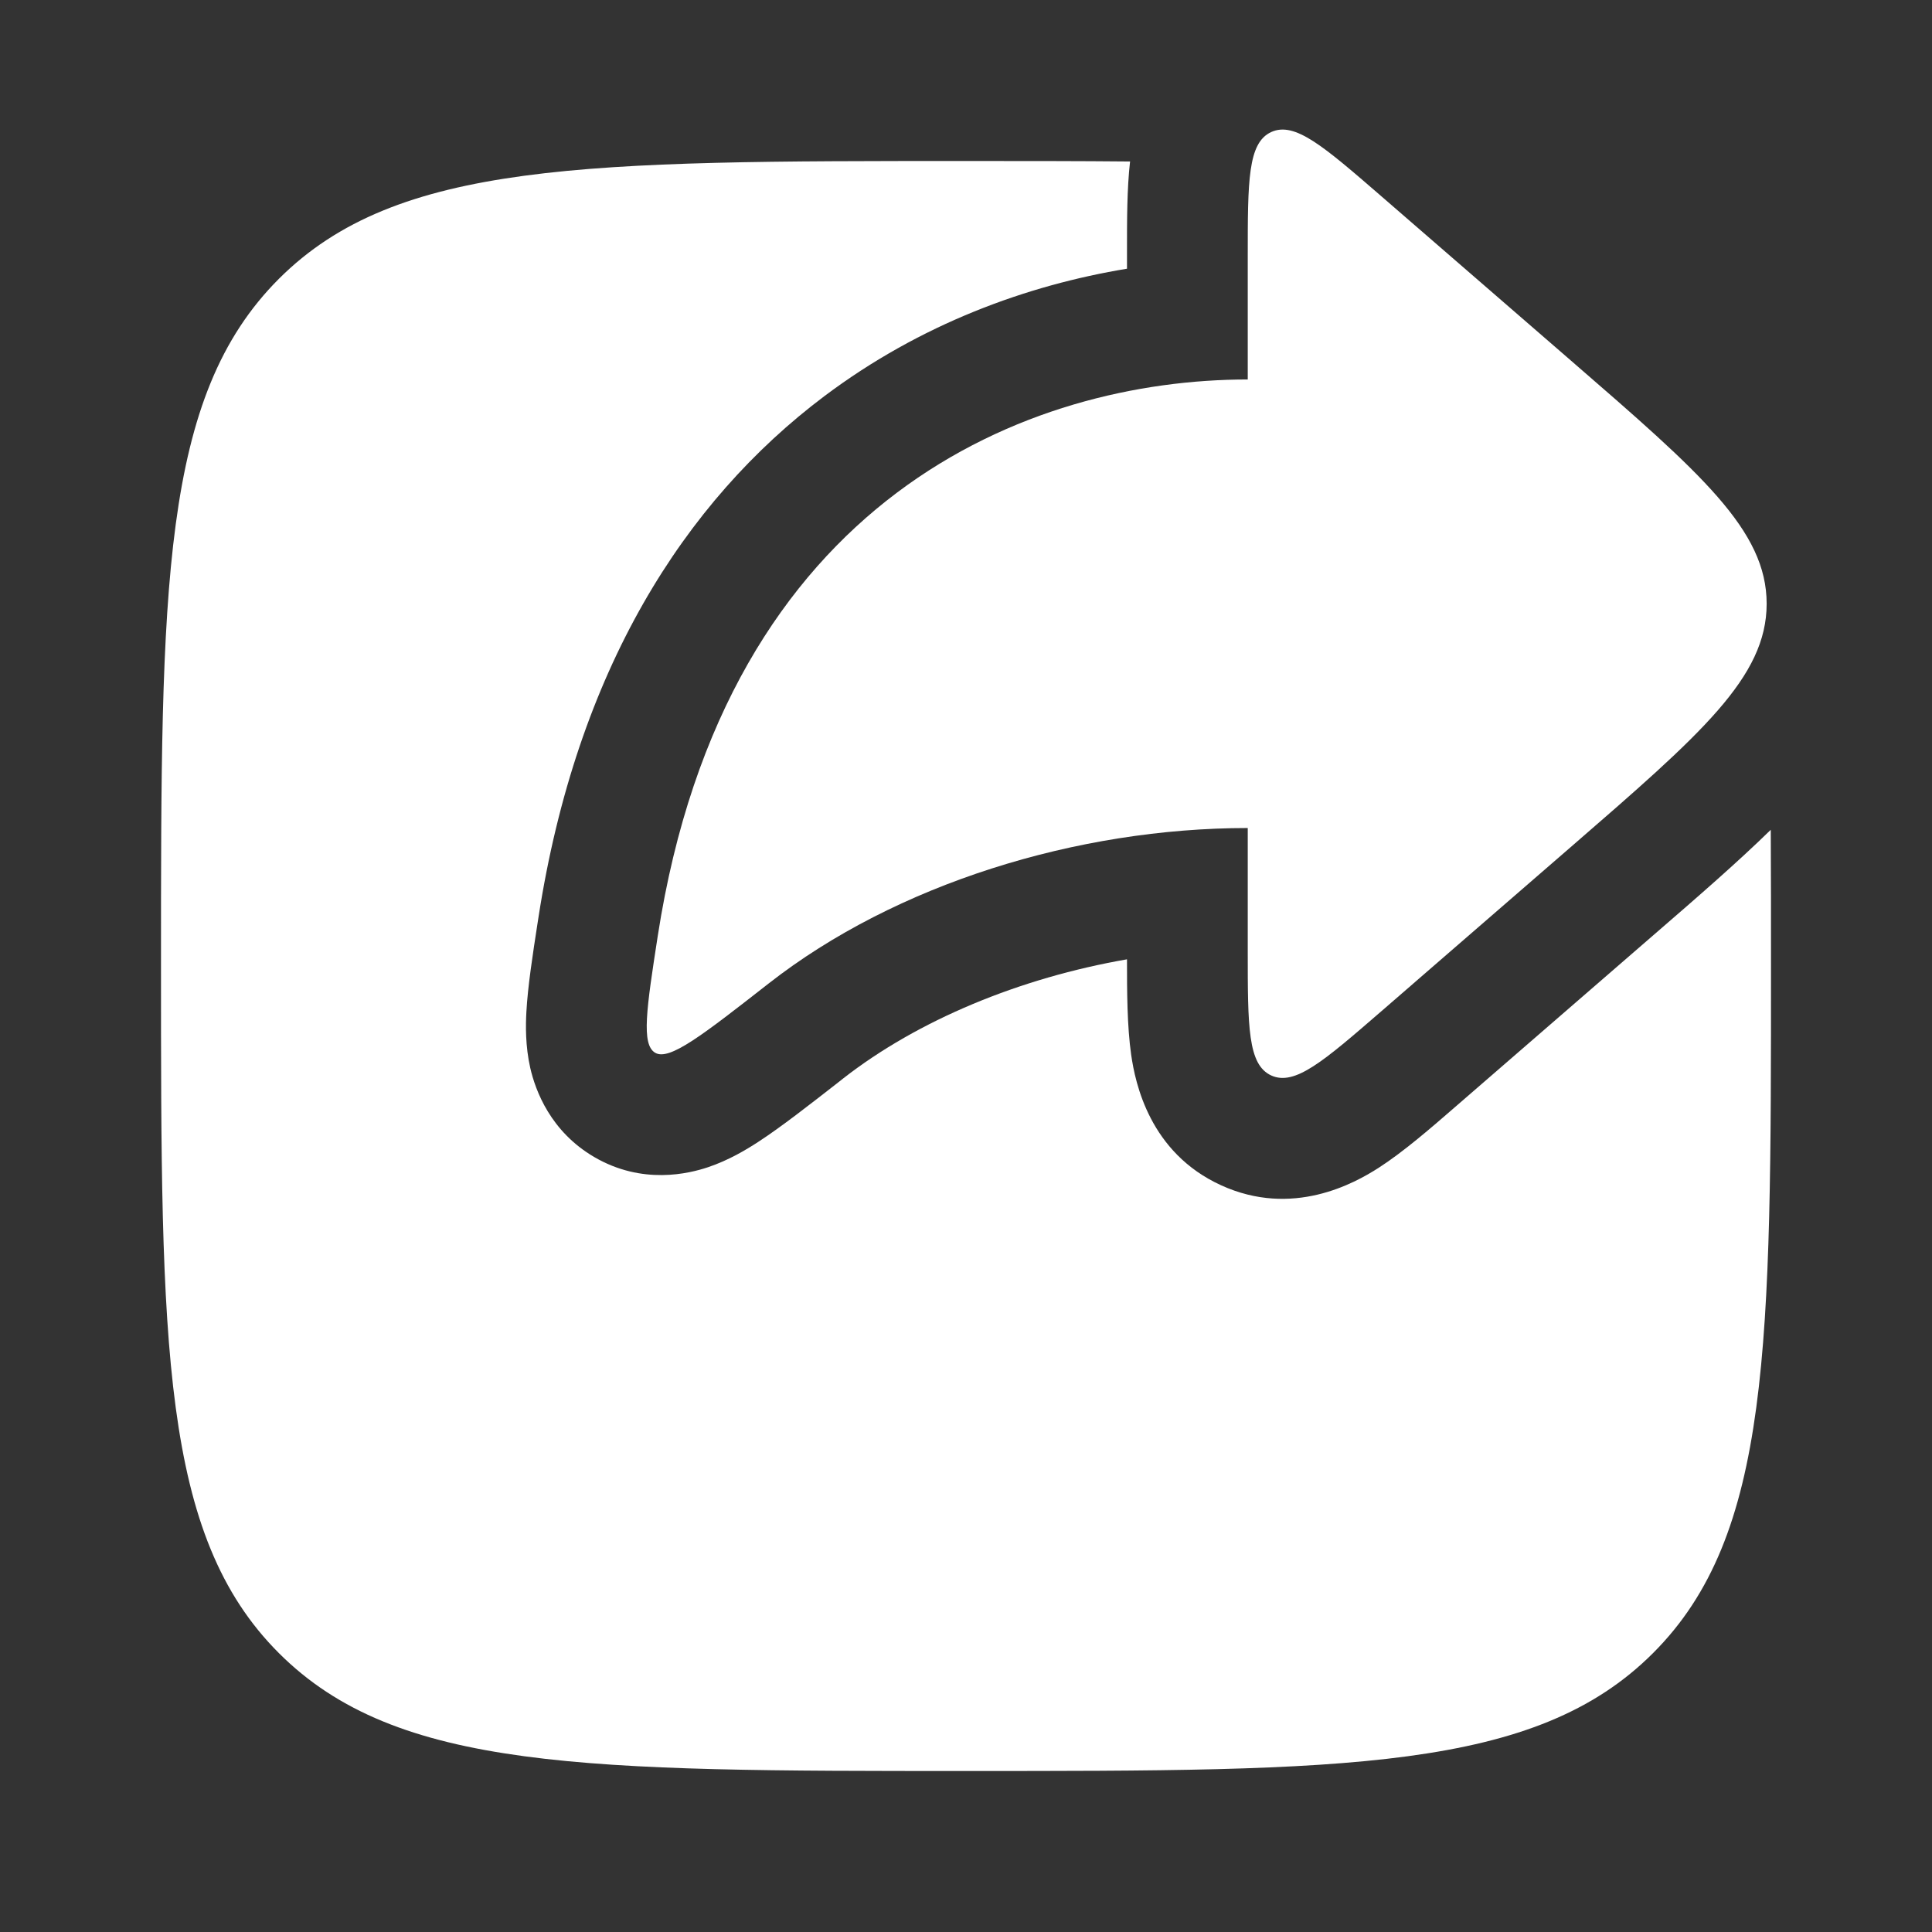
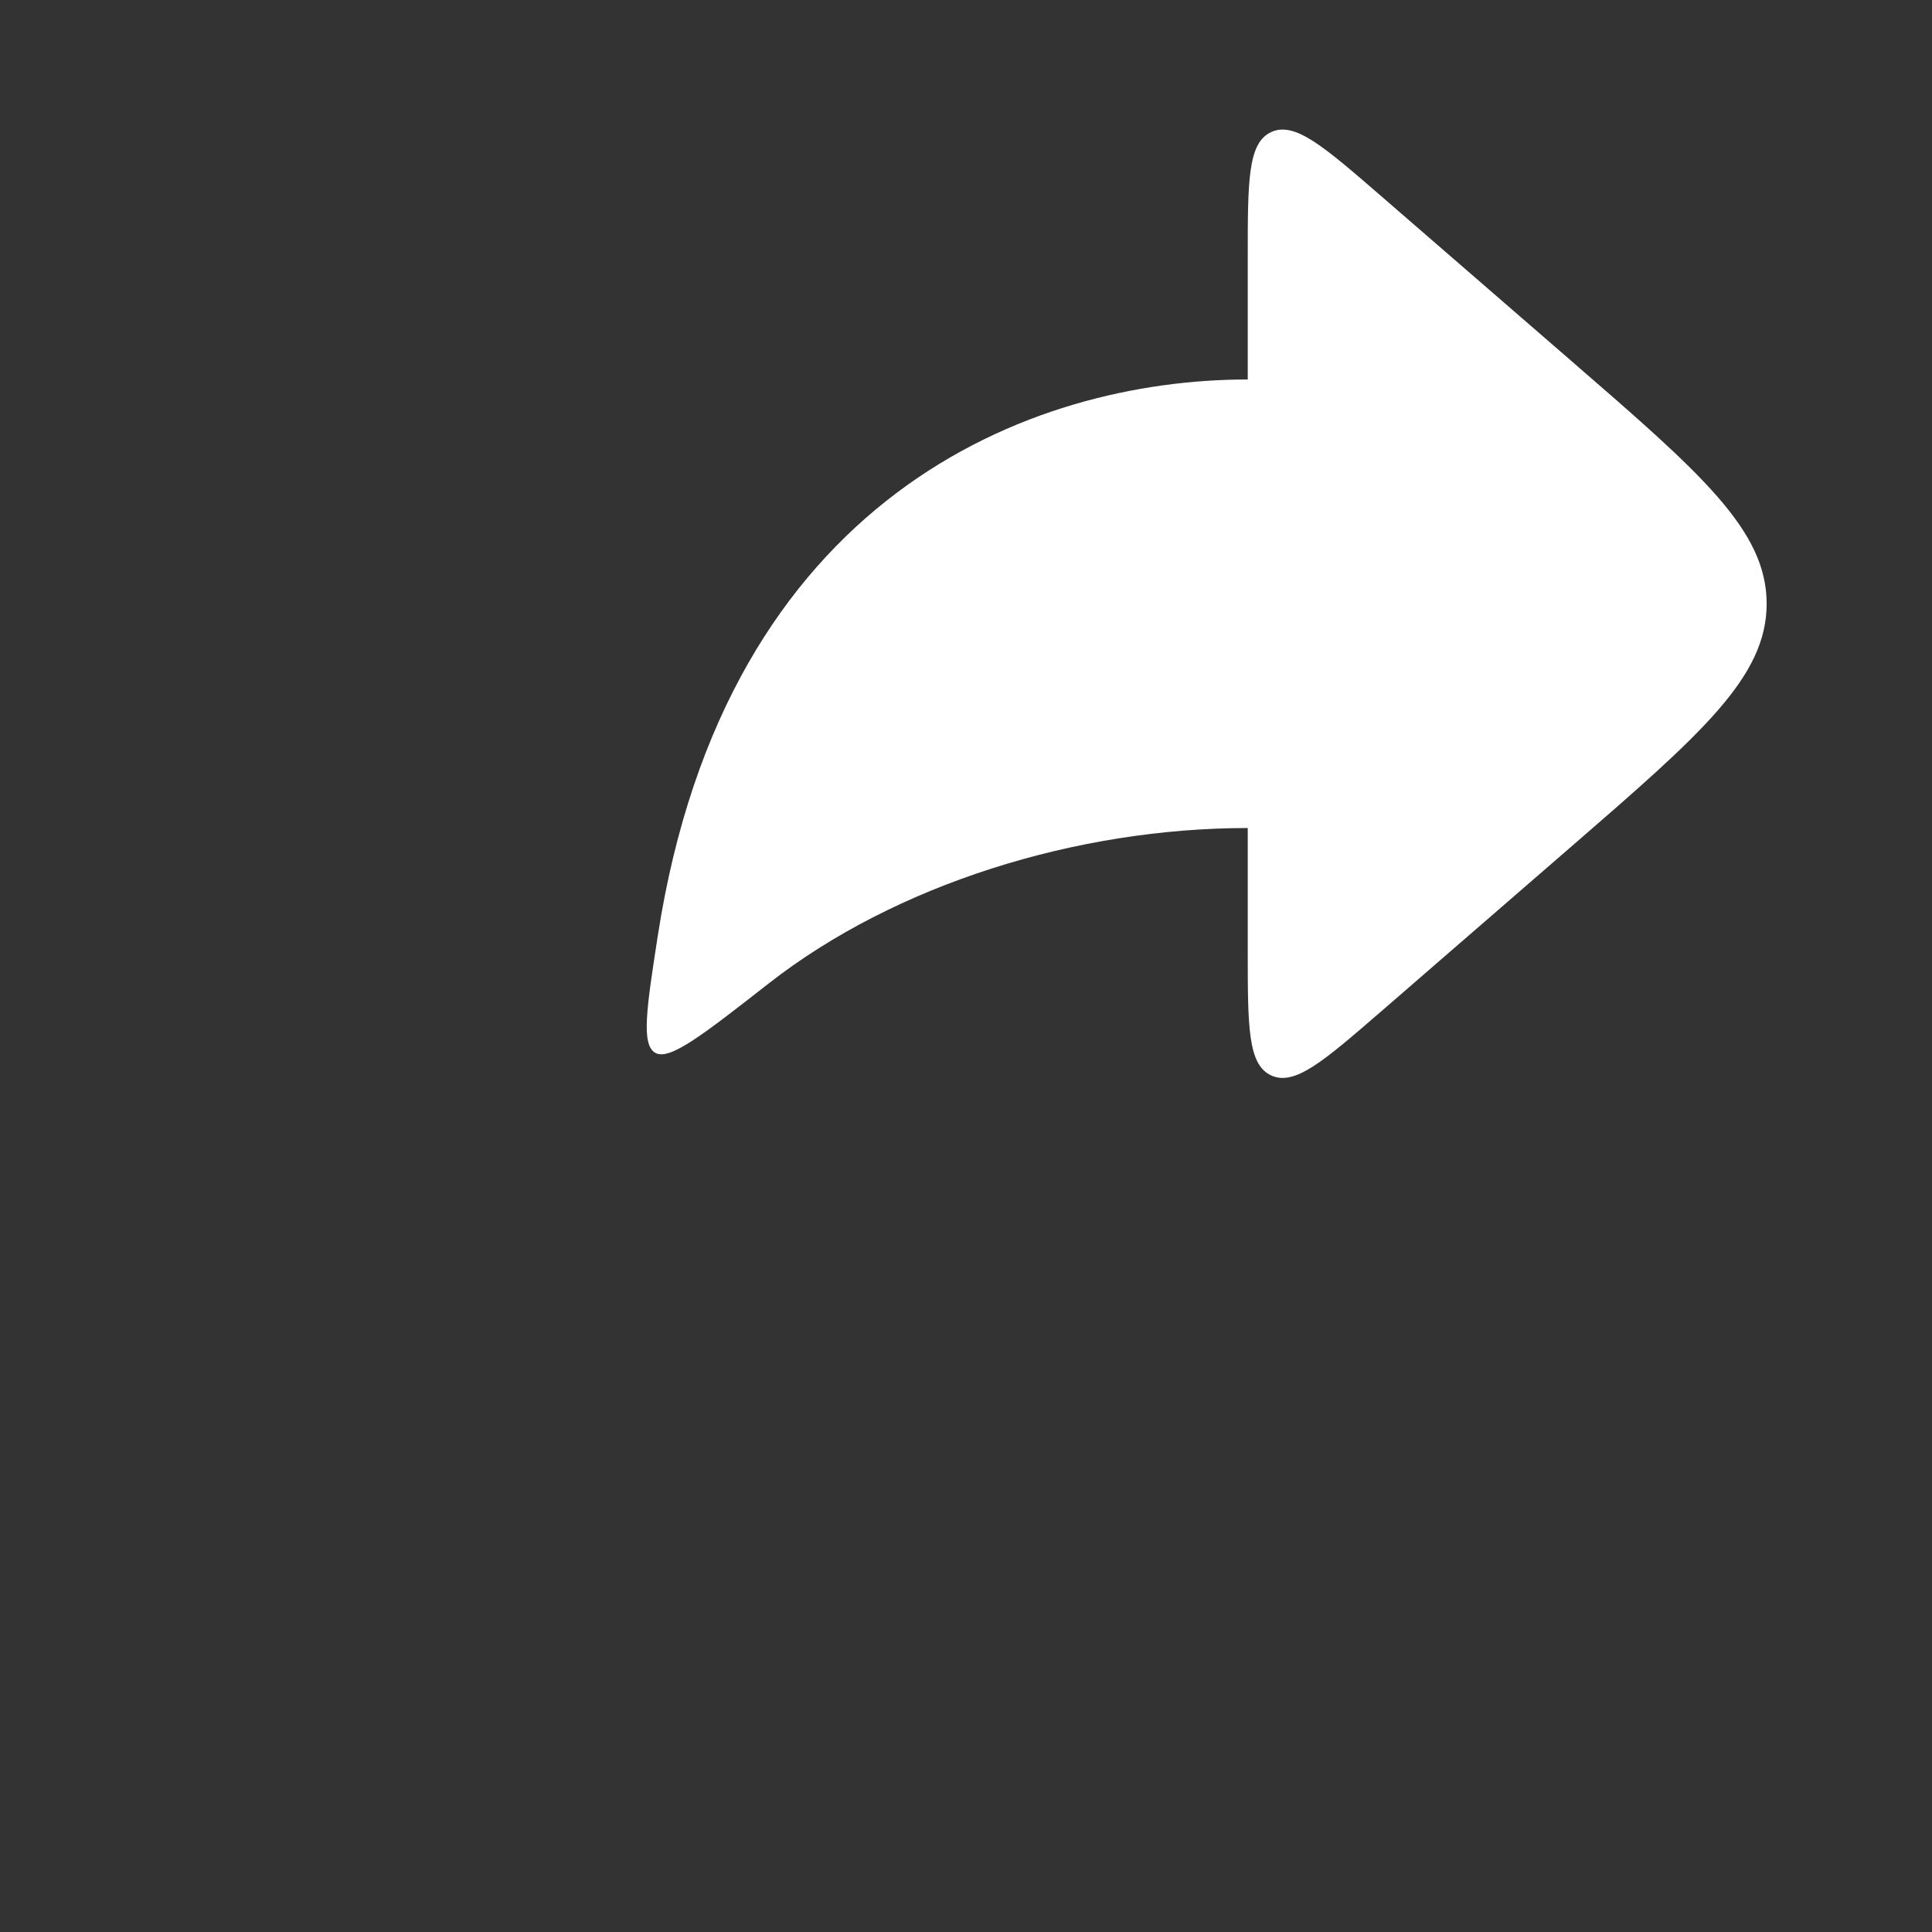
<svg xmlns="http://www.w3.org/2000/svg" width="800px" height="800px" viewBox="0 0 24 24" fill="none">
  <rect x="0" y="0" width="24" height="24" fill="#333333" stroke="none" />
  <g id="SVGRepo_bgCarrier" stroke-width="0" />
  <g id="SVGRepo_tracerCarrier" stroke-linecap="round" stroke-linejoin="round" />
  <g id="SVGRepo_iconCarrier">
-     <path d="M20.535 20.535C22 19.071 22 16.714 22 12C22 11.399 22 10.835 21.997 10.308C21.586 10.71 21.095 11.136 20.568 11.592L18.079 13.749C17.775 14.013 17.434 14.309 17.126 14.507C16.824 14.701 16.056 15.129 15.169 14.724C14.282 14.319 14.103 13.458 14.052 13.104C14.001 12.75 14 12.312 14 11.917C12.671 12.148 11.404 12.671 10.473 13.398L10.424 13.437C10.055 13.725 9.702 14.001 9.419 14.185C9.275 14.279 9.055 14.412 8.797 14.499C8.562 14.578 7.98 14.724 7.38 14.372C6.839 14.055 6.652 13.55 6.587 13.266C6.525 12.992 6.53 12.733 6.539 12.57C6.556 12.256 6.618 11.854 6.679 11.46L6.689 11.396C7.164 8.325 8.501 6.23 10.238 4.923C11.438 4.021 12.763 3.542 14 3.338L14 3.113C14 2.75 13.999 2.347 14.038 2.006C13.412 2 12.735 2 12 2C7.286 2 4.929 2 3.464 3.464C2 4.929 2 7.286 2 12C2 16.714 2 19.071 3.464 20.535C4.929 22 7.286 22 12 22C16.714 22 19.071 22 20.535 20.535Z" fill="#ffffff" />
    <path d="M17.155 2.434L19.512 4.477C21.135 5.883 21.946 6.587 21.946 7.5C21.946 8.413 21.135 9.116 19.512 10.523L17.155 12.566C16.441 13.184 16.085 13.493 15.792 13.36C15.5 13.226 15.5 12.754 15.5 11.81V10.286C13.376 10.286 11.126 10.984 9.55 12.216C8.726 12.86 8.315 13.181 8.139 13.078C7.963 12.975 8.032 12.525 8.171 11.626C9.016 6.164 12.8 4.714 15.5 4.714V3.19C15.5 2.246 15.5 1.774 15.792 1.64C16.085 1.507 16.441 1.816 17.155 2.434Z" fill="#ffffff" />
  </g>
</svg>